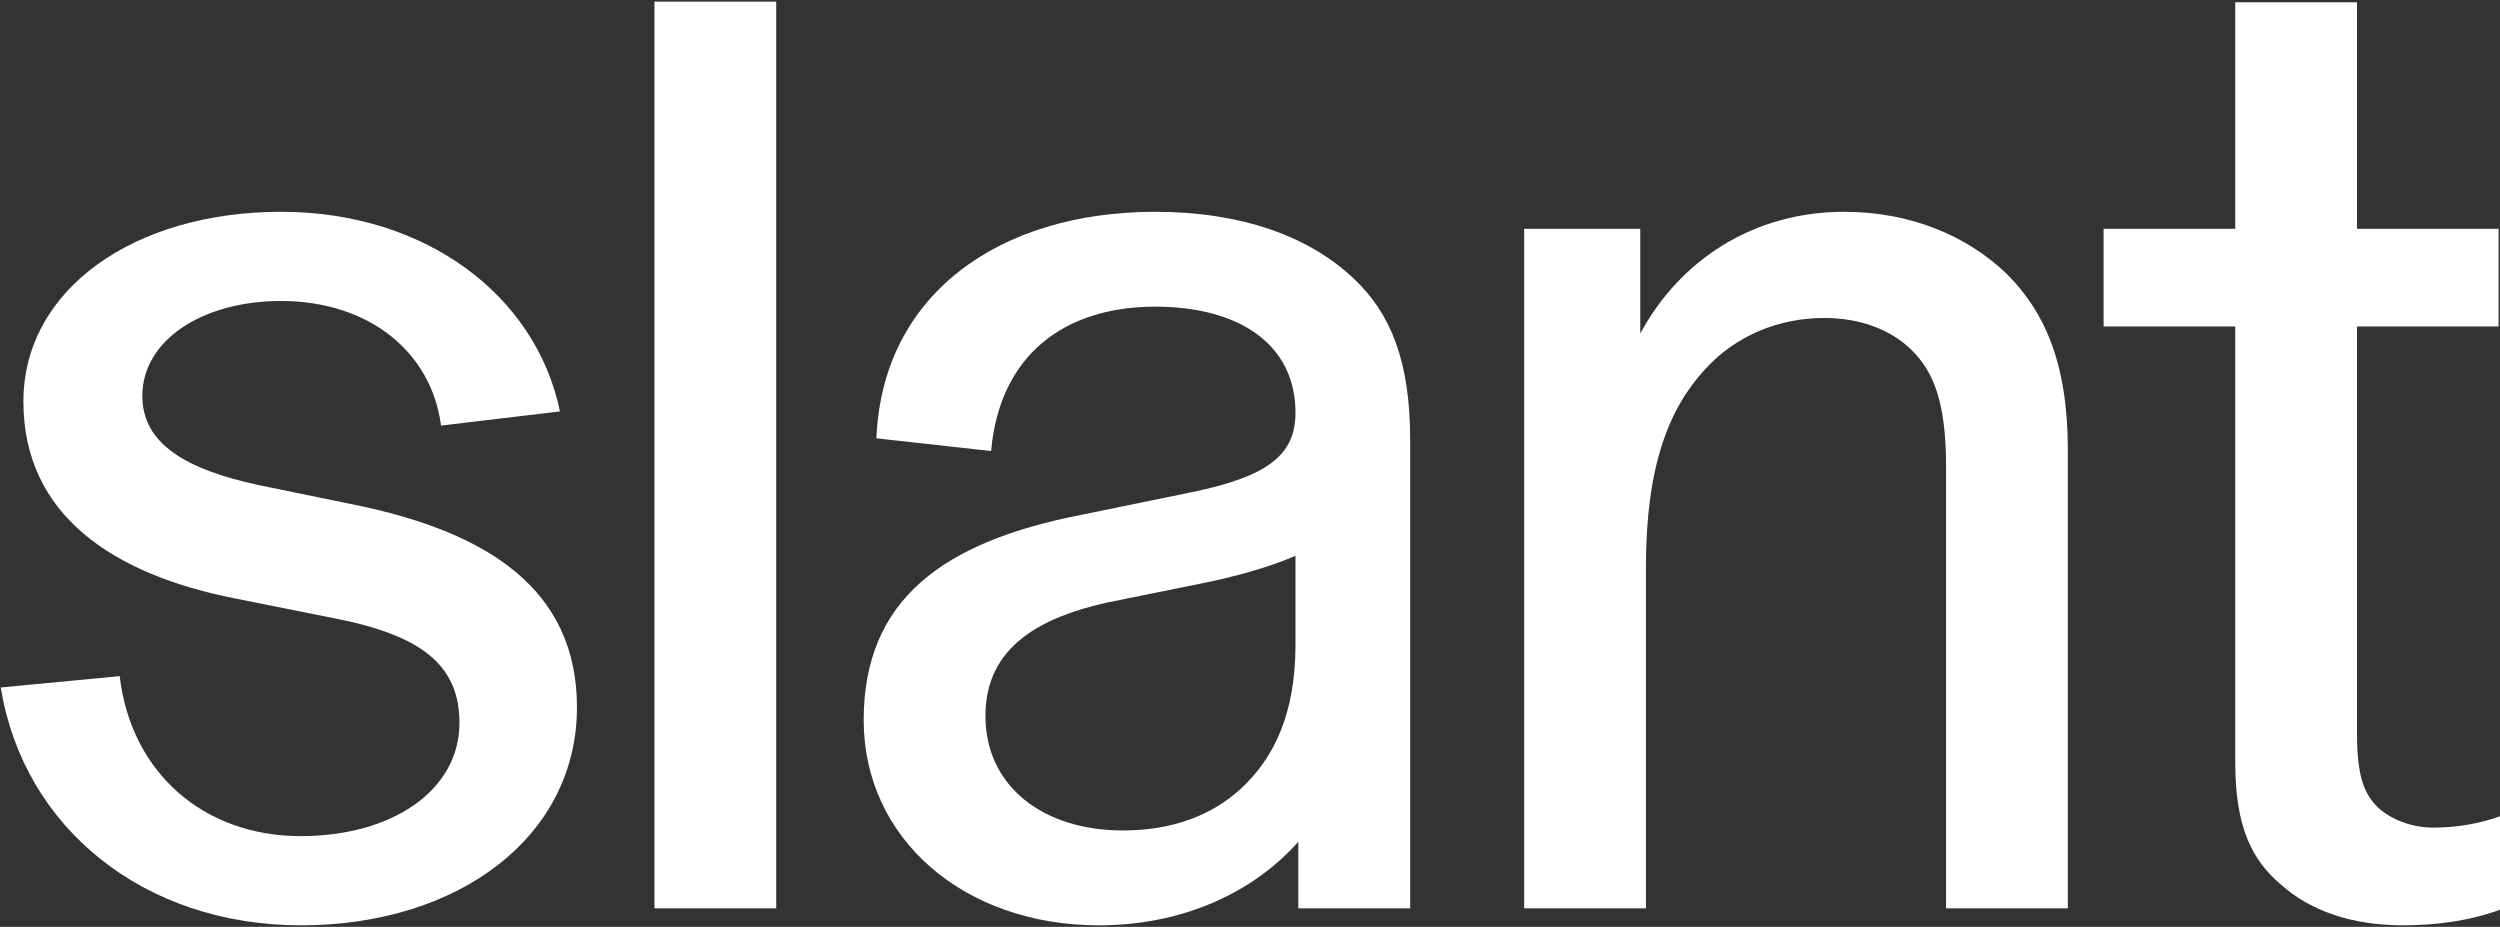
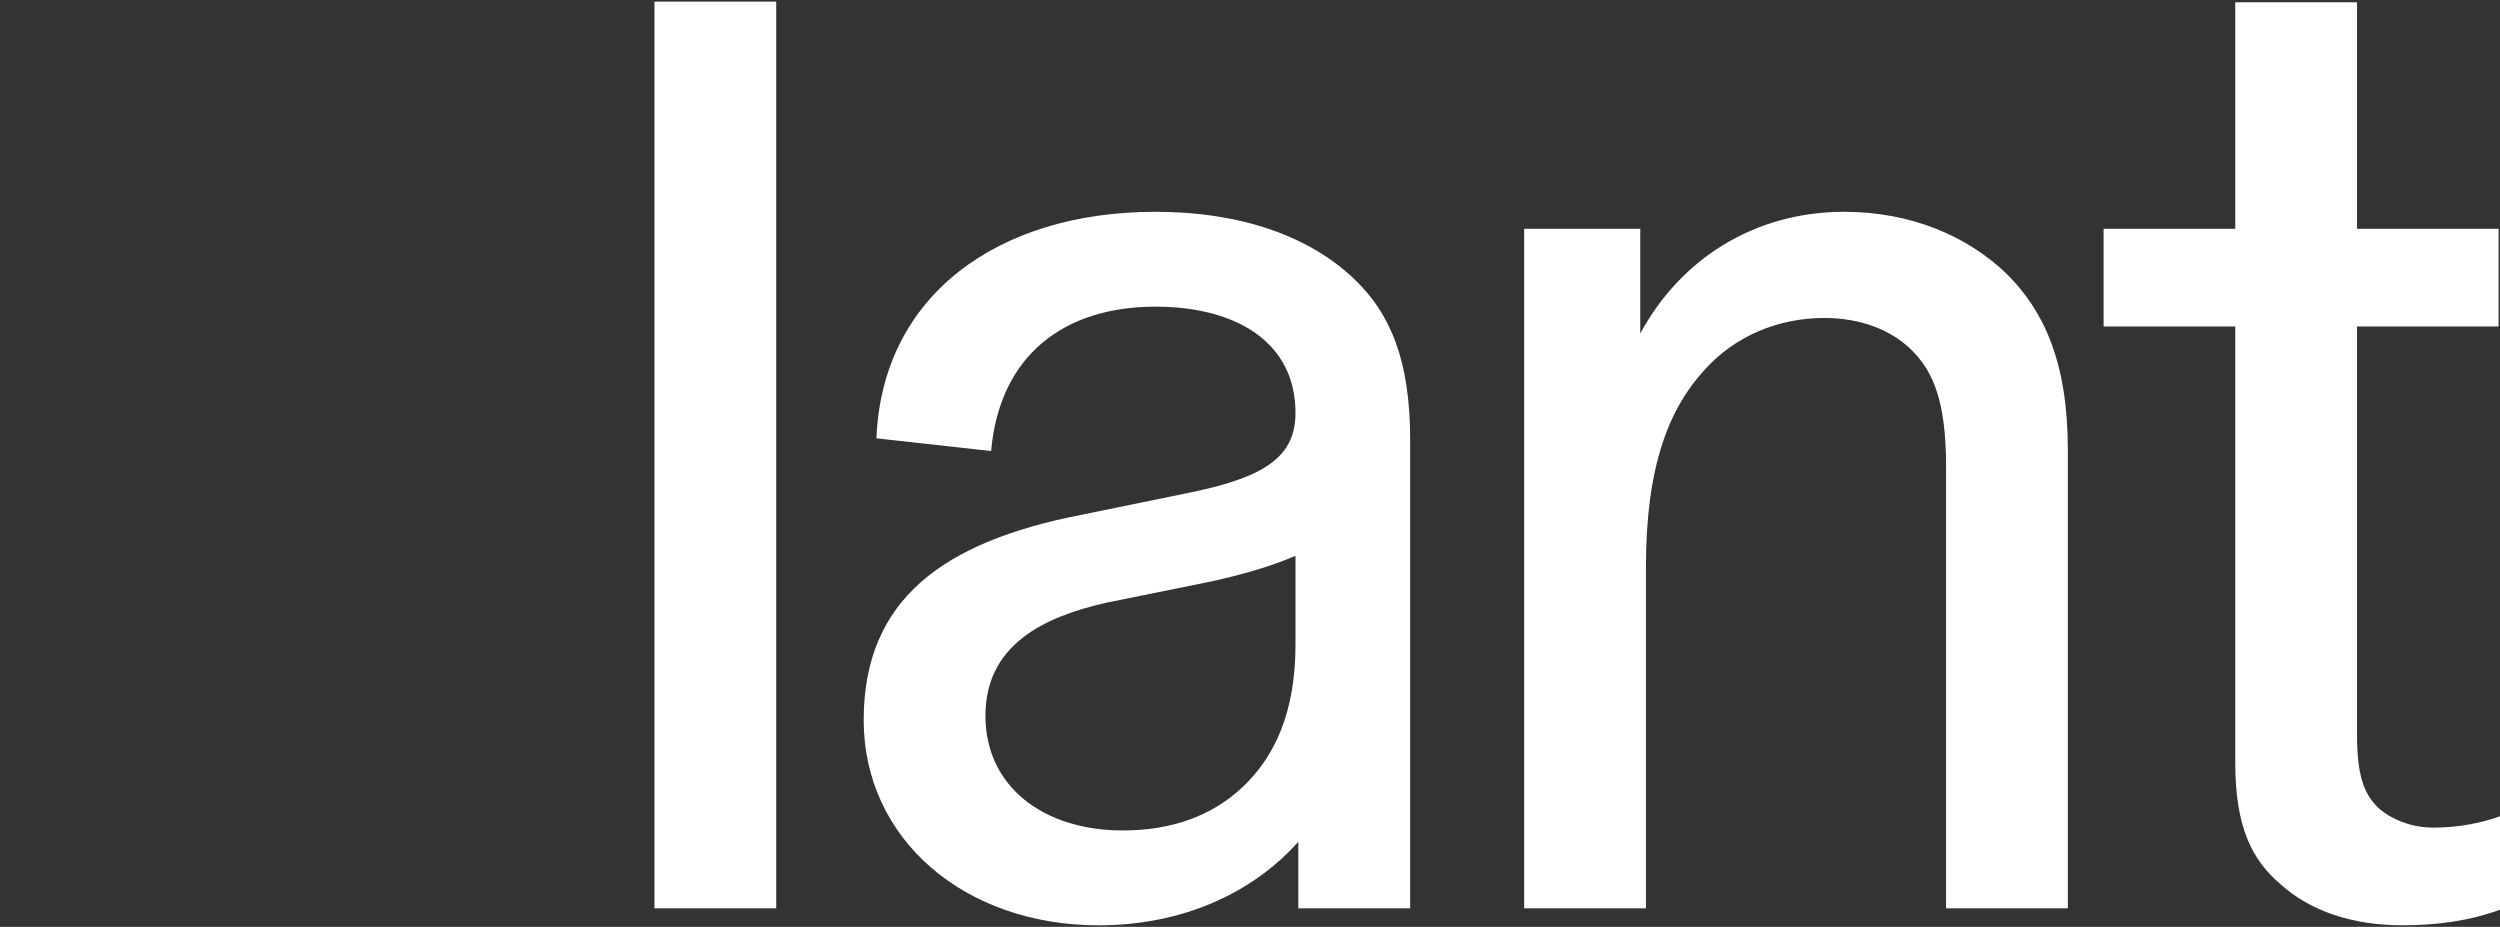
<svg xmlns="http://www.w3.org/2000/svg" width="1265" height="469" viewBox="0 0 1265 469" fill="none">
  <rect x="0" y="0" width="1265" height="469" fill="#333333" stroke="none" />
  <path d="M1215.57 468.203C1190.5 468.203 1169.01 461.04 1153.96 447.429C1139.64 435.251 1131.04 418.775 1131.04 385.823V165.185H1064.42V115.757H1131.04V1.14H1192.65V115.757H1264.28V165.185H1192.65V371.495C1192.65 394.419 1196.95 402.299 1203.39 408.746C1209.84 414.477 1219.87 418.775 1231.33 418.775C1243.51 418.775 1254.97 416.626 1265 413.044V460.324C1249.24 466.054 1232.76 468.203 1215.57 468.203Z" fill="white" />
  <path d="M771.236 459.616V115.765H829.977V168.776C850.035 131.525 887.286 107.169 933.133 107.169C966.801 107.169 995.456 119.347 1015.51 138.689C1034.14 157.314 1046.32 183.103 1046.32 227.517V459.616H984.71V236.113C984.71 203.161 978.263 188.117 967.518 177.372C956.772 166.627 941.013 160.896 923.104 160.896C899.464 160.896 877.973 170.208 862.93 186.685C844.305 206.743 832.843 236.113 832.843 286.974V459.616H771.236Z" fill="white" />
  <path d="M555.942 468.212C487.889 468.212 437.027 424.515 437.027 364.341C437.027 303.451 477.143 274.08 547.346 260.469L603.222 249.008C641.189 241.128 655.516 230.382 655.516 208.892C655.516 173.074 625.429 155.165 584.597 155.165C538.75 155.165 505.797 179.521 501.499 228.233L443.475 221.786C446.34 149.434 505.081 107.169 584.597 107.169C627.578 107.169 662.679 119.347 685.603 141.554C703.512 158.747 713.541 182.386 713.541 222.502V459.616H656.948V425.947C633.309 452.452 597.491 468.212 555.942 468.212ZM568.12 420.216C592.476 420.216 613.251 413.053 629.011 398.009C644.77 382.966 655.516 360.759 655.516 326.374V281.244C645.487 285.542 632.592 289.84 613.251 294.138L560.24 304.883C528.004 312.047 498.634 326.374 498.634 362.192C498.634 398.009 528.004 420.216 568.12 420.216Z" fill="white" />
  <path d="M331.16 459.611V0.833H392.767V459.611H331.16Z" fill="white" />
-   <path d="M152.25 468.212C72.735 468.212 11.845 418.784 0.383 347.865L60.557 342.134C66.287 390.846 102.822 423.082 152.25 423.082C198.097 423.082 232.482 400.159 232.482 365.773C232.482 336.403 213.14 321.359 168.726 312.763L118.581 302.734C56.975 290.556 11.845 260.469 11.845 203.161C11.845 146.569 67.72 107.169 142.221 107.169C215.289 107.169 271.165 149.434 283.343 208.175L223.169 215.339C218.155 177.372 185.919 152.3 142.221 152.3C102.105 152.3 72.018 172.358 72.018 200.295C72.018 224.651 94.225 237.546 130.76 245.426L183.053 256.171C246.093 269.782 291.94 297.72 291.94 357.894C291.94 423.082 232.482 468.212 152.25 468.212Z" fill="white" />
</svg>